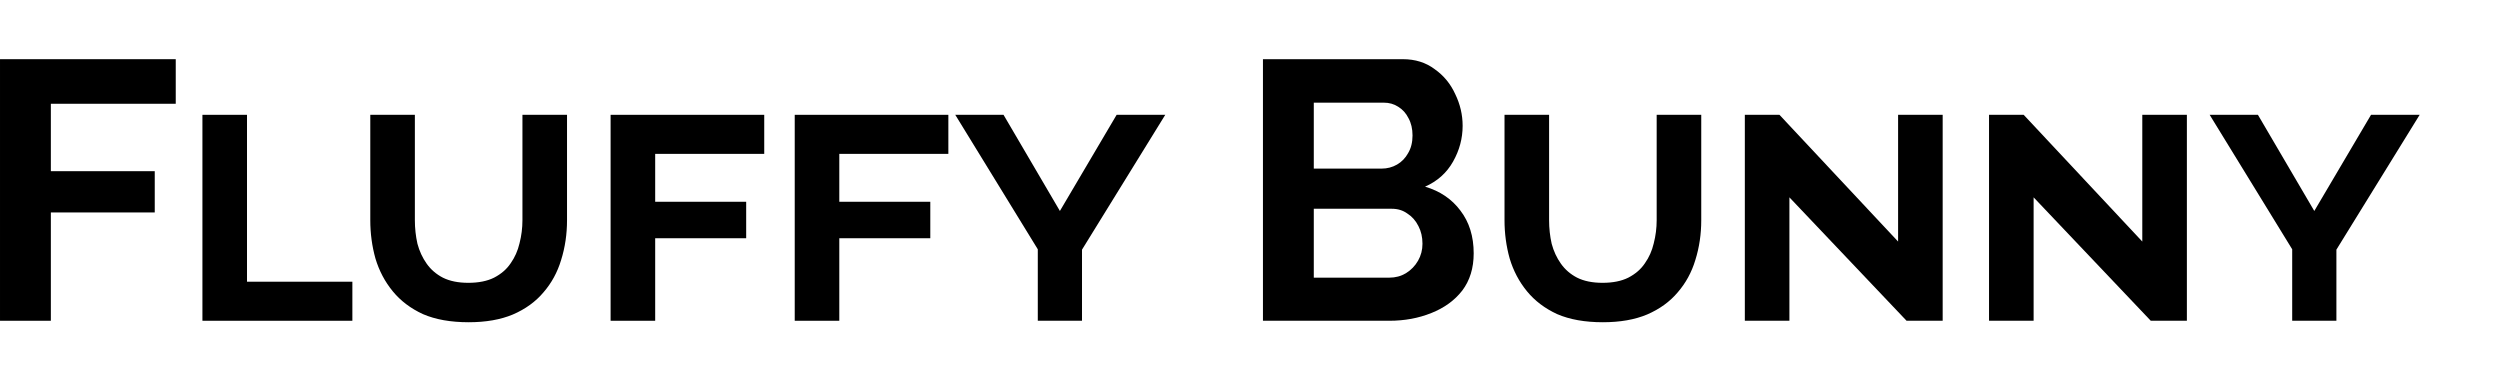
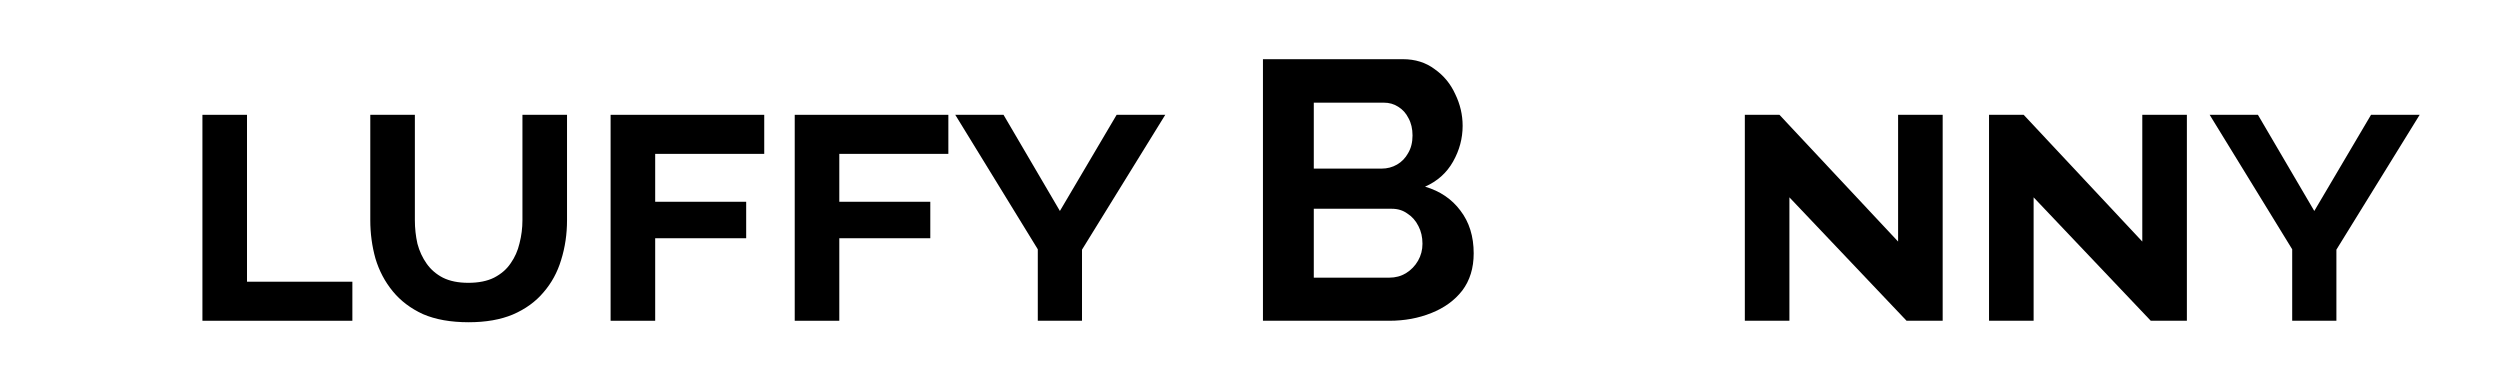
<svg xmlns="http://www.w3.org/2000/svg" width="1265" height="193" viewBox="0 0 1265 193" fill="none">
-   <path d="M0.004 162.306V29.949H88.925V52.506H25.73V86.62H78.299V107.499H25.73V162.306H0.004Z" fill="black" />
  <path d="M102.427 162.306V58.098H124.984V142.546H178.3V162.306H102.427Z" fill="black" />
  <path d="M236.953 143.105C242.172 143.105 246.522 142.235 250.002 140.495C253.606 138.631 256.402 136.207 258.391 133.225C260.504 130.242 261.995 126.887 262.865 123.158C263.859 119.306 264.356 115.391 264.356 111.414V58.098H286.913V111.414C286.913 118.498 285.919 125.209 283.93 131.547C282.066 137.761 279.083 143.229 274.982 147.952C271.005 152.674 265.848 156.403 259.509 159.137C253.295 161.747 245.839 163.052 237.139 163.052C228.067 163.052 220.362 161.685 214.023 158.95C207.809 156.092 202.714 152.239 198.737 147.393C194.76 142.546 191.84 137.015 189.975 130.801C188.236 124.587 187.366 118.125 187.366 111.414V58.098H209.922V111.414C209.922 115.515 210.357 119.492 211.227 123.345C212.221 127.073 213.775 130.428 215.888 133.411C218 136.394 220.734 138.755 224.09 140.495C227.57 142.235 231.857 143.105 236.953 143.105Z" fill="black" />
  <path d="M308.965 162.306V58.098H386.702V77.859H331.522V102.093H377.567V120.548H331.522V162.306H308.965Z" fill="black" />
  <path d="M402.131 162.306V58.098H479.867V77.859H424.687V102.093H470.733V120.548H424.687V162.306H402.131Z" fill="black" />
  <path d="M507.786 58.098L536.308 106.753L565.016 58.098H589.623L547.493 126.327V162.306H525.123V126.141L483.365 58.098H507.786Z" fill="black" />
  <path d="M745.685 128.191C745.685 135.648 743.758 141.924 739.906 147.02C736.053 151.991 730.833 155.781 724.246 158.391C717.784 161.001 710.7 162.306 702.995 162.306H639.053V29.949H709.892C716.106 29.949 721.45 31.627 725.924 34.983C730.523 38.214 734.002 42.439 736.364 47.659C738.849 52.754 740.092 58.098 740.092 63.691C740.092 70.029 738.476 76.057 735.245 81.773C732.014 87.49 727.291 91.716 721.077 94.45C728.658 96.687 734.624 100.726 738.973 106.567C743.447 112.408 745.685 119.616 745.685 128.191ZM719.772 123.345C719.772 119.989 719.089 117.006 717.722 114.397C716.355 111.662 714.491 109.55 712.129 108.058C709.892 106.443 707.282 105.635 704.3 105.635H664.779V140.495H702.995C706.102 140.495 708.898 139.749 711.384 138.258C713.993 136.642 716.044 134.53 717.535 131.92C719.027 129.31 719.772 126.452 719.772 123.345ZM664.779 51.947V85.315H699.08C701.938 85.315 704.548 84.632 706.91 83.265C709.271 81.898 711.135 79.971 712.502 77.486C713.993 75 714.739 72.017 714.739 68.538C714.739 65.182 714.056 62.262 712.688 59.776C711.446 57.291 709.706 55.364 707.469 53.997C705.356 52.63 702.933 51.947 700.198 51.947H664.779Z" fill="black" />
-   <path d="M810.872 143.105C816.092 143.105 820.442 142.235 823.922 140.495C827.526 138.631 830.322 136.207 832.311 133.225C834.423 130.242 835.915 126.887 836.785 123.158C837.779 119.306 838.276 115.391 838.276 111.414V58.098H860.832V111.414C860.832 118.498 859.838 125.209 857.85 131.547C855.986 137.761 853.003 143.229 848.902 147.952C844.925 152.674 839.767 156.403 833.429 159.137C827.215 161.747 819.758 163.052 811.059 163.052C801.987 163.052 794.281 161.685 787.943 158.95C781.729 156.092 776.634 152.239 772.657 147.393C768.68 142.546 765.759 137.015 763.895 130.801C762.155 124.587 761.285 118.125 761.285 111.414V58.098H783.842V111.414C783.842 115.515 784.277 119.492 785.147 123.345C786.141 127.073 787.695 130.428 789.807 133.411C791.92 136.394 794.654 138.755 798.01 140.495C801.489 142.235 805.777 143.105 810.872 143.105Z" fill="black" />
  <path d="M905.442 99.856V162.306H882.885V58.098H900.408L960.435 122.226V58.098H982.992V162.306H964.723L905.442 99.856Z" fill="black" />
  <path d="M1029.01 99.856V162.306H1006.45V58.098H1023.98L1084 122.226V58.098H1106.56V162.306H1088.29L1029.01 99.856Z" fill="black" />
  <path d="M1142.51 58.098L1171.03 106.753L1199.74 58.098H1224.35L1182.22 126.327V162.306H1159.85V126.141L1118.09 58.098H1142.51Z" fill="black" />
</svg>